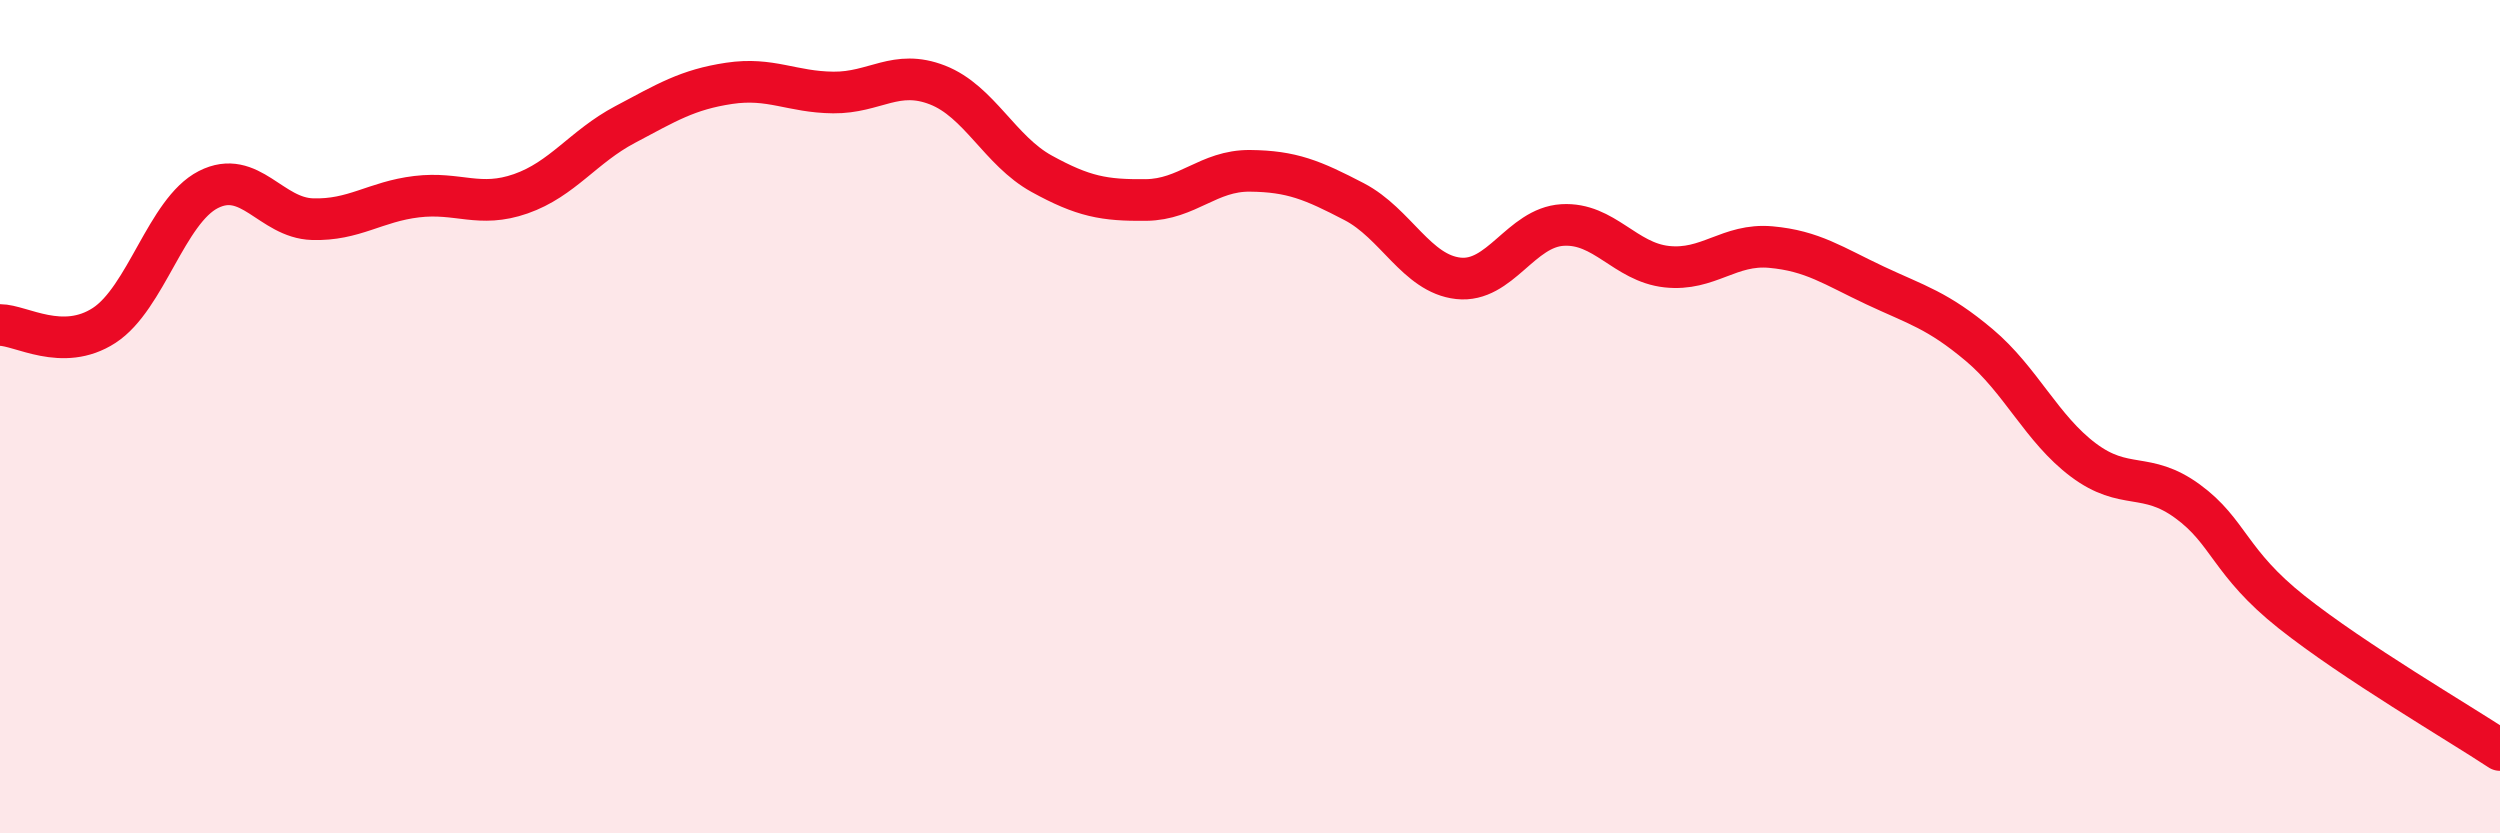
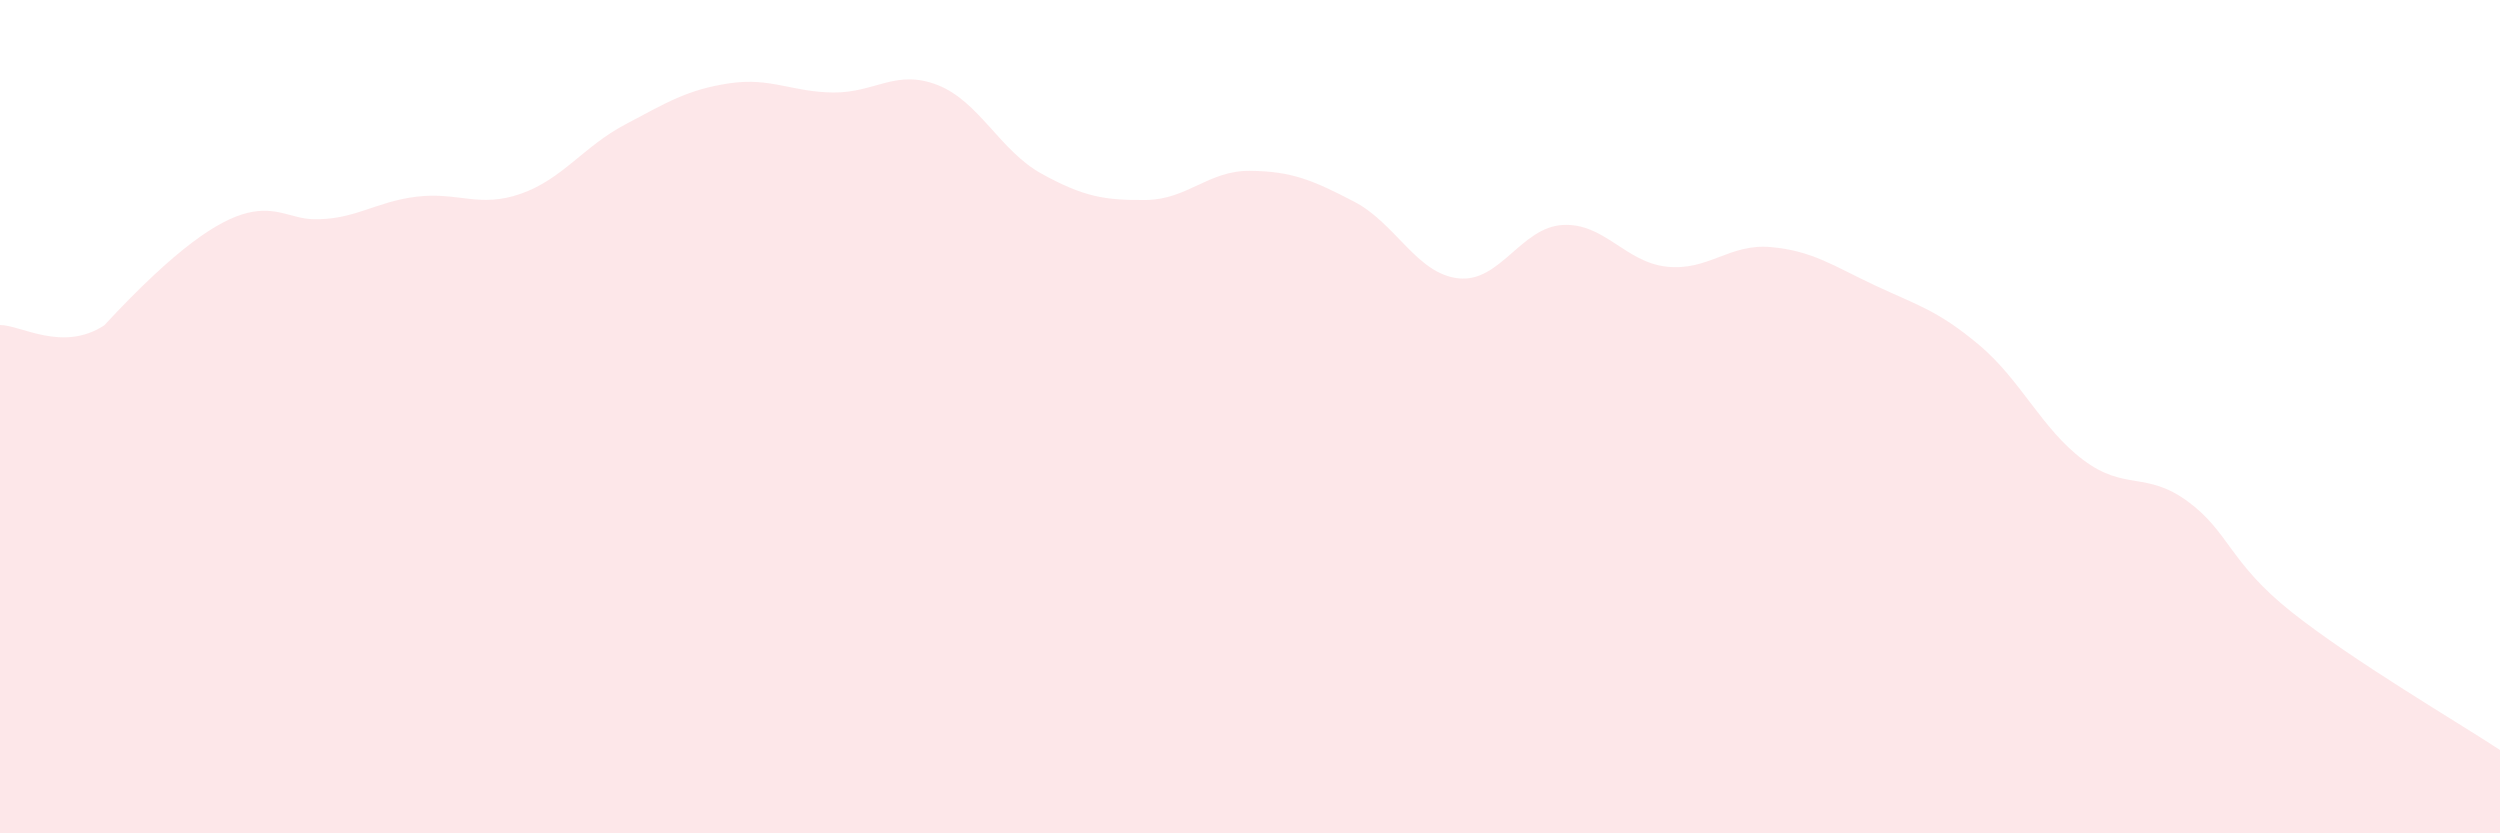
<svg xmlns="http://www.w3.org/2000/svg" width="60" height="20" viewBox="0 0 60 20">
-   <path d="M 0,7.8 C 0.5,7.8 1.5,8.46 2.5,7.81 C 3.5,7.16 4,5.06 5,4.55 C 6,4.04 6.5,5.23 7.5,5.26 C 8.5,5.29 9,4.84 10,4.72 C 11,4.6 11.5,5 12.5,4.65 C 13.5,4.3 14,3.52 15,2.99 C 16,2.46 16.5,2.15 17.5,2 C 18.5,1.85 19,2.21 20,2.22 C 21,2.23 21.5,1.65 22.5,2.04 C 23.5,2.43 24,3.62 25,4.17 C 26,4.72 26.5,4.81 27.5,4.8 C 28.5,4.79 29,4.09 30,4.1 C 31,4.11 31.5,4.32 32.5,4.84 C 33.5,5.36 34,6.57 35,6.68 C 36,6.79 36.5,5.46 37.5,5.4 C 38.5,5.34 39,6.29 40,6.4 C 41,6.51 41.5,5.84 42.5,5.93 C 43.5,6.02 44,6.38 45,6.85 C 46,7.32 46.5,7.44 47.5,8.28 C 48.5,9.12 49,10.29 50,11.04 C 51,11.79 51.5,11.3 52.5,12.03 C 53.5,12.76 53.5,13.5 55,14.69 C 56.5,15.88 59,17.34 60,18L60 20L0 20Z" fill="#EB0A25" opacity="0.1" stroke-linecap="round" stroke-linejoin="round" />
-   <path d="M 0,7.8 C 0.5,7.8 1.5,8.46 2.5,7.81 C 3.5,7.16 4,5.06 5,4.55 C 6,4.04 6.5,5.23 7.5,5.26 C 8.5,5.29 9,4.84 10,4.72 C 11,4.6 11.5,5 12.5,4.65 C 13.5,4.3 14,3.52 15,2.99 C 16,2.46 16.5,2.15 17.5,2 C 18.5,1.85 19,2.21 20,2.22 C 21,2.23 21.5,1.65 22.5,2.04 C 23.5,2.43 24,3.62 25,4.17 C 26,4.72 26.5,4.81 27.5,4.8 C 28.5,4.79 29,4.09 30,4.1 C 31,4.11 31.5,4.32 32.5,4.84 C 33.5,5.36 34,6.57 35,6.68 C 36,6.79 36.5,5.46 37.5,5.4 C 38.5,5.34 39,6.29 40,6.4 C 41,6.51 41.5,5.84 42.5,5.93 C 43.5,6.02 44,6.38 45,6.85 C 46,7.32 46.5,7.44 47.5,8.28 C 48.5,9.12 49,10.29 50,11.04 C 51,11.79 51.5,11.3 52.5,12.03 C 53.5,12.76 53.5,13.5 55,14.69 C 56.5,15.88 59,17.34 60,18" stroke="#EB0A25" stroke-width="1" fill="none" stroke-linecap="round" stroke-linejoin="round" />
+   <path d="M 0,7.8 C 0.5,7.8 1.5,8.46 2.5,7.81 C 6,4.04 6.5,5.23 7.5,5.26 C 8.5,5.29 9,4.84 10,4.72 C 11,4.6 11.5,5 12.5,4.65 C 13.5,4.3 14,3.52 15,2.99 C 16,2.46 16.5,2.15 17.5,2 C 18.5,1.85 19,2.21 20,2.22 C 21,2.23 21.5,1.65 22.5,2.04 C 23.5,2.43 24,3.62 25,4.17 C 26,4.72 26.5,4.81 27.5,4.8 C 28.5,4.79 29,4.09 30,4.1 C 31,4.11 31.5,4.32 32.5,4.84 C 33.5,5.36 34,6.57 35,6.68 C 36,6.79 36.5,5.46 37.5,5.4 C 38.5,5.34 39,6.29 40,6.4 C 41,6.51 41.5,5.84 42.5,5.93 C 43.5,6.02 44,6.38 45,6.85 C 46,7.32 46.5,7.44 47.5,8.28 C 48.5,9.12 49,10.29 50,11.04 C 51,11.79 51.5,11.3 52.5,12.03 C 53.5,12.76 53.5,13.5 55,14.69 C 56.5,15.88 59,17.34 60,18L60 20L0 20Z" fill="#EB0A25" opacity="0.1" stroke-linecap="round" stroke-linejoin="round" />
</svg>